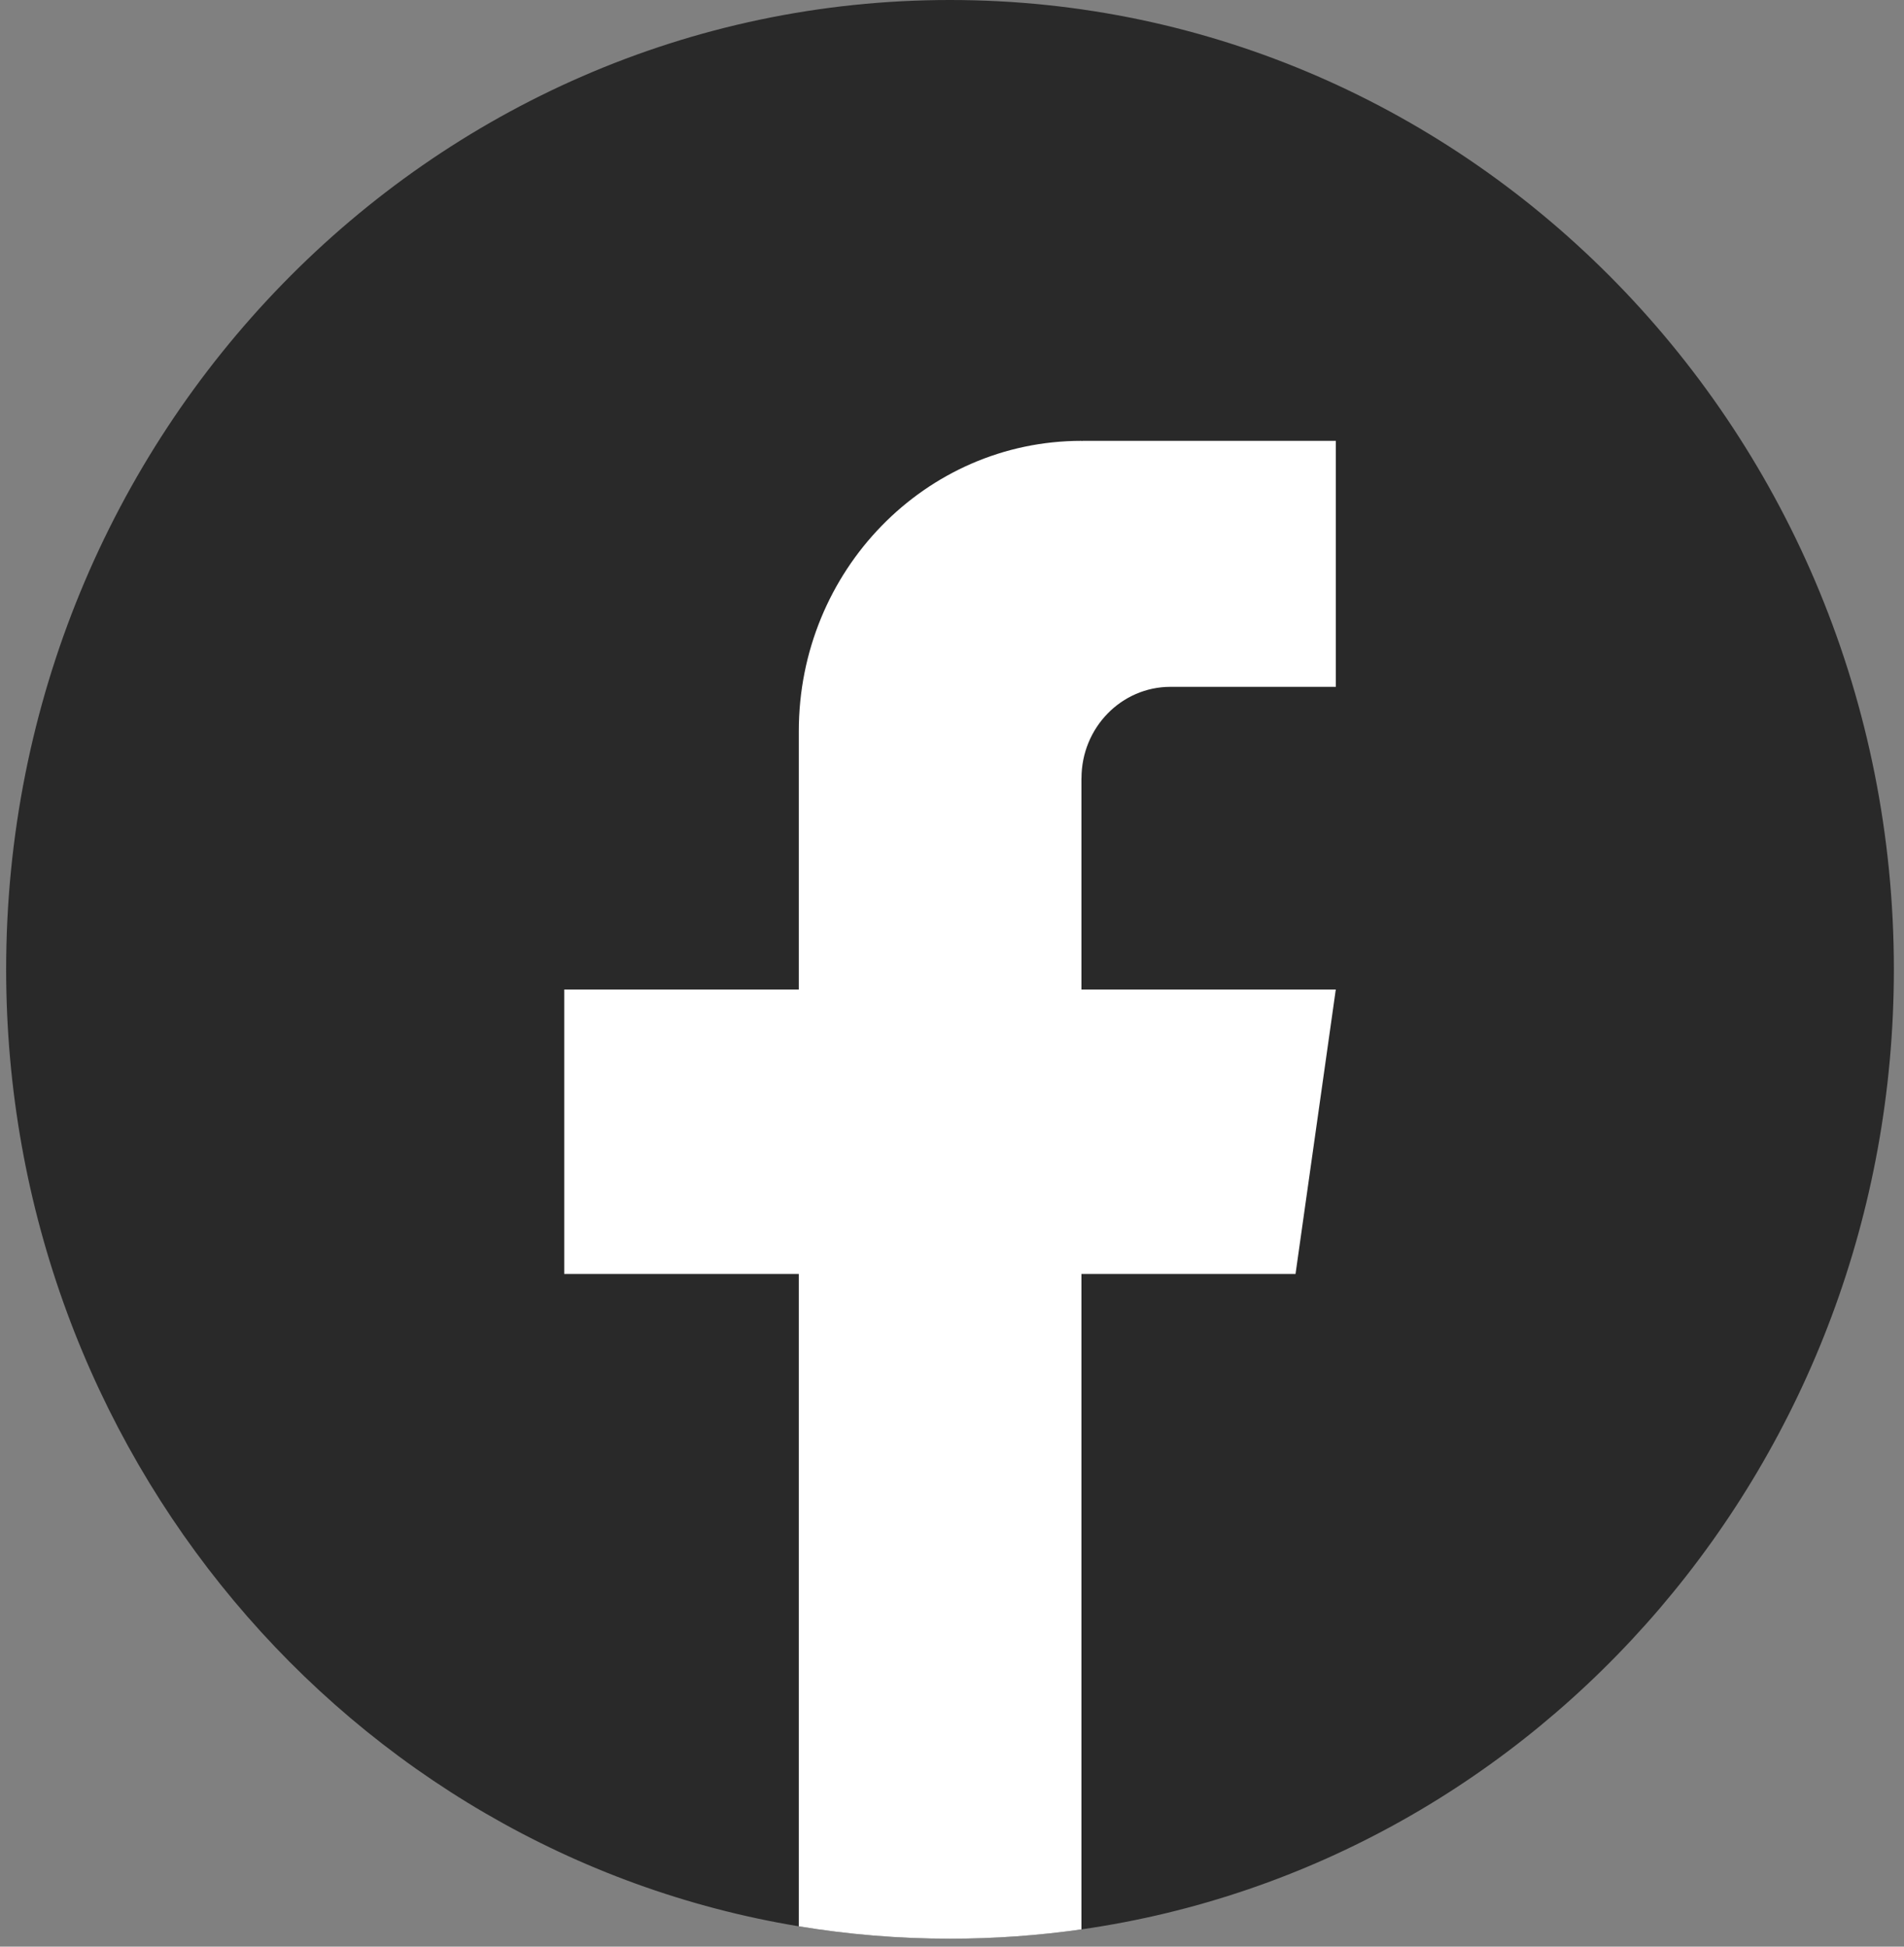
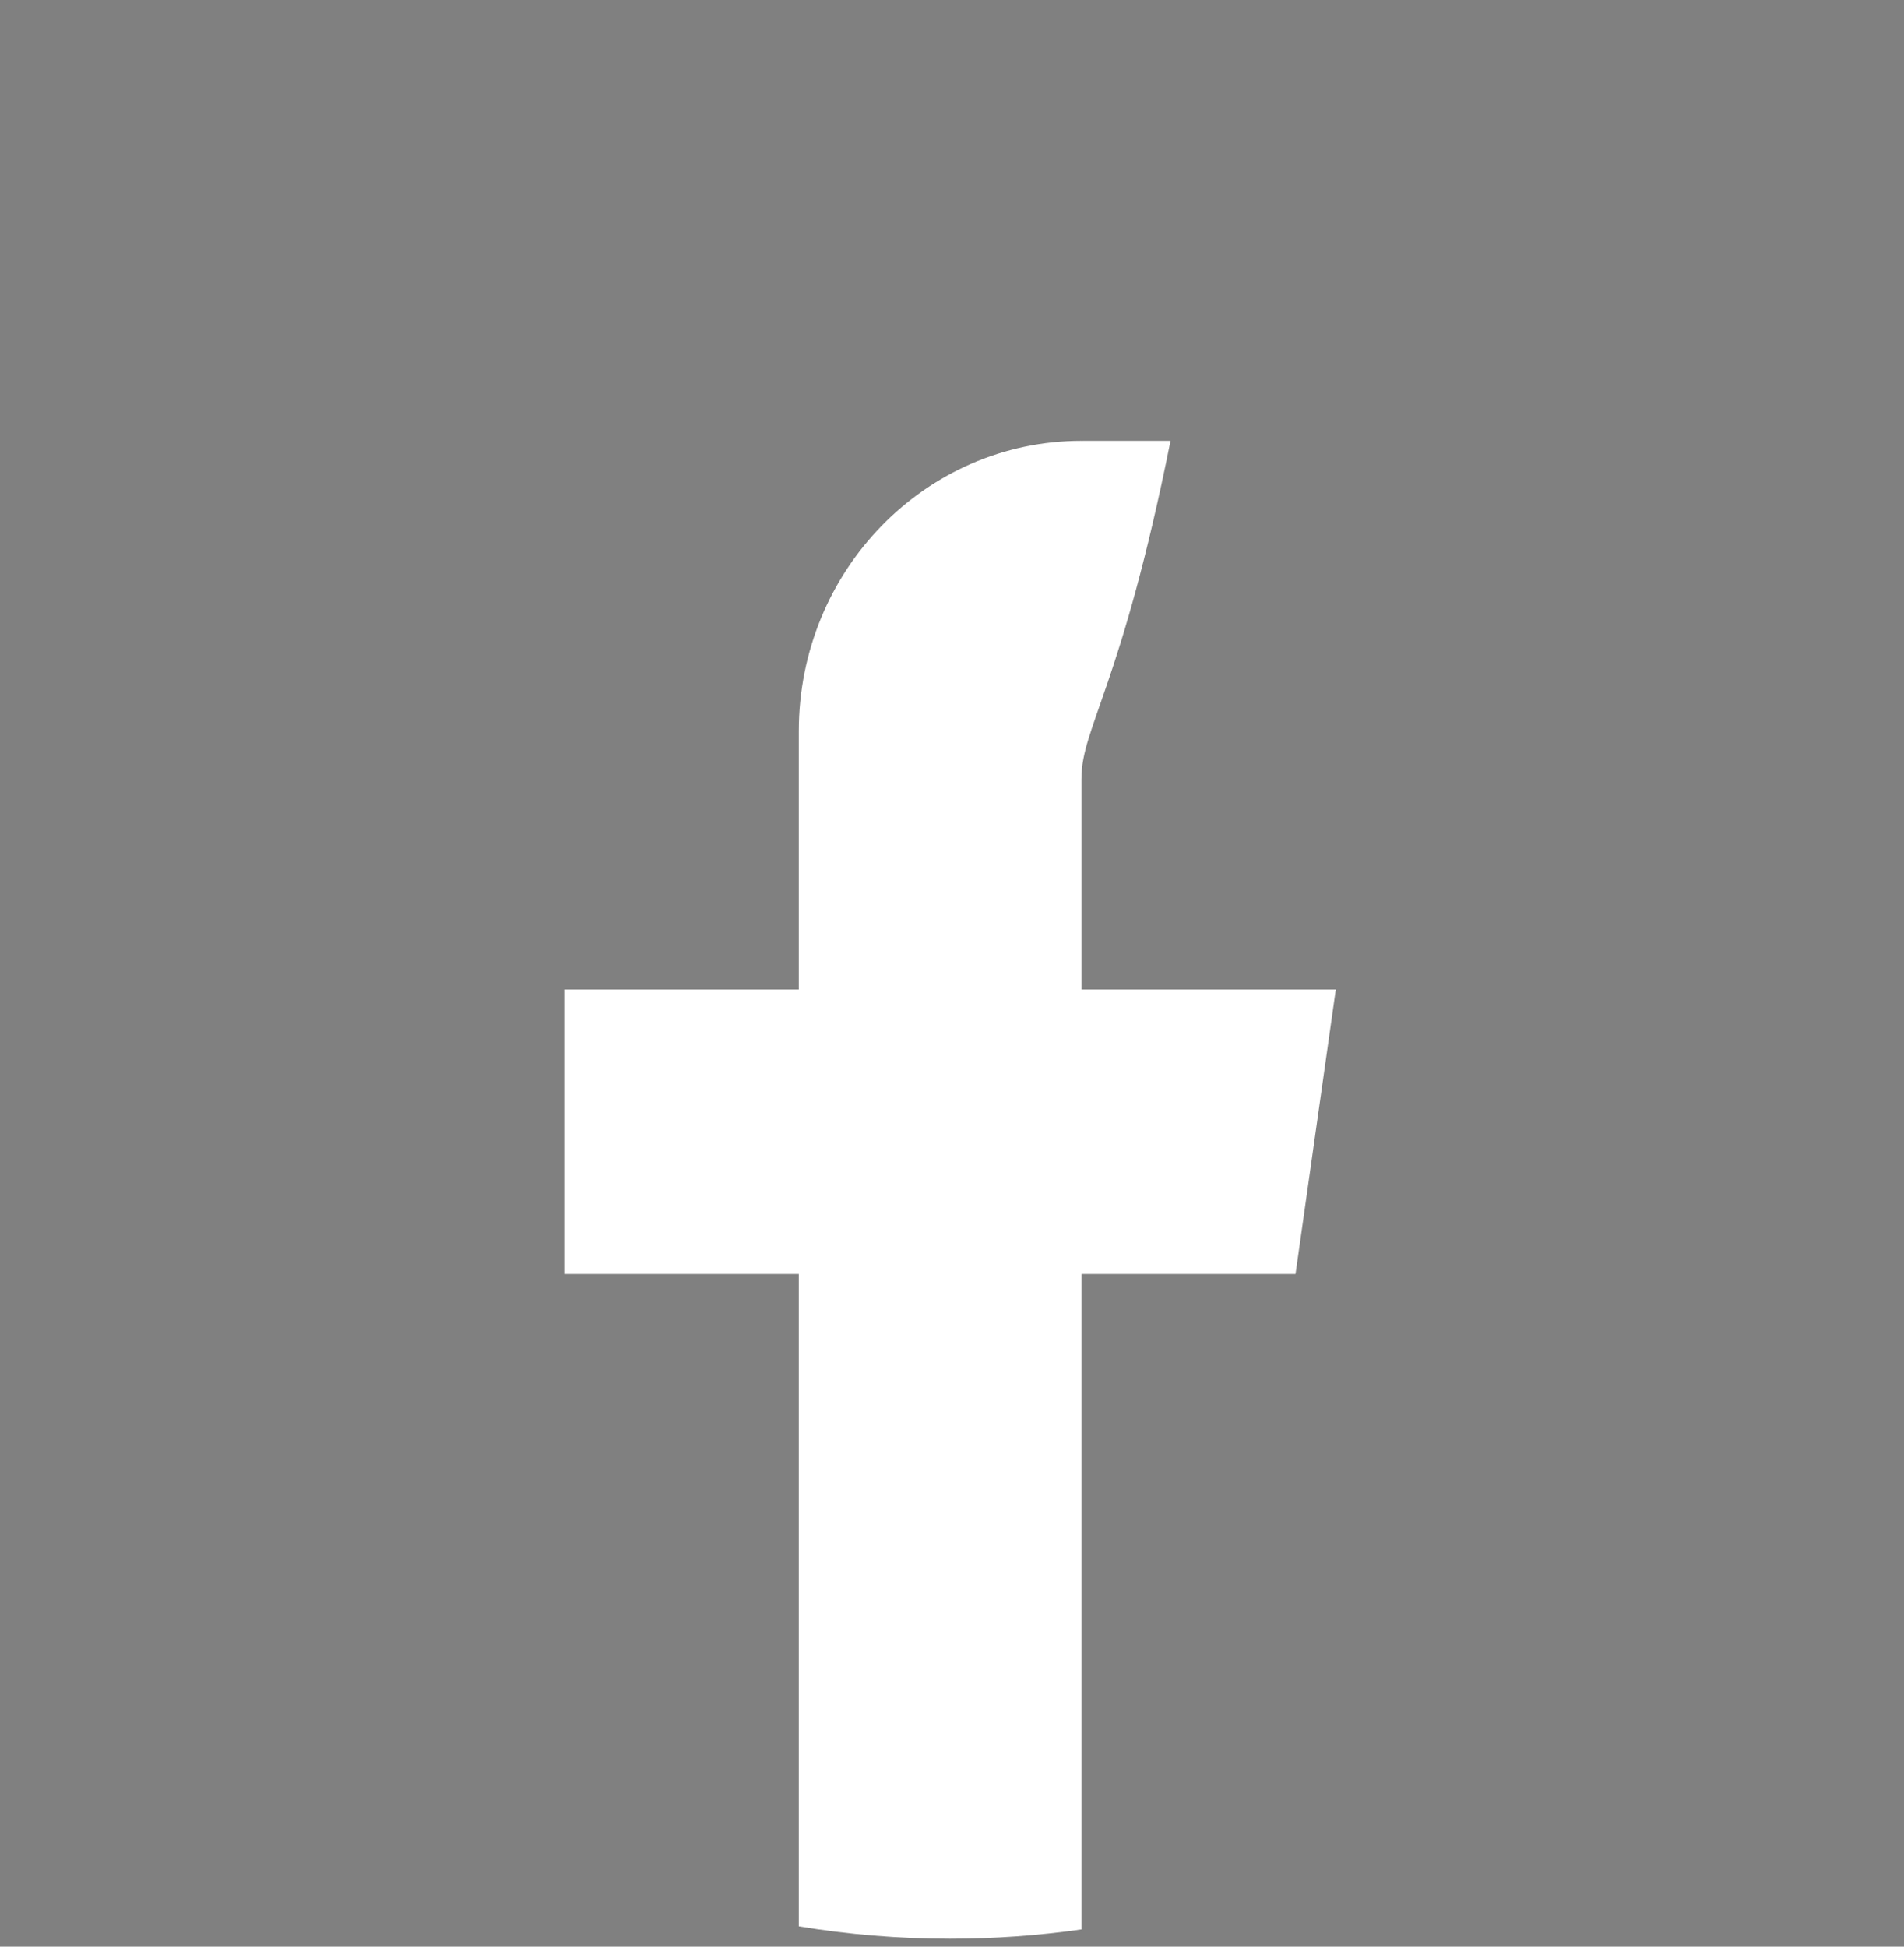
<svg xmlns="http://www.w3.org/2000/svg" width="135" height="138" viewBox="0 0 135 138" fill="none">
  <rect x="0" y="0" width="135" height="138" fill="#808080" stroke="none" />
-   <path d="M134.282 68.72C134.282 103.426 109.225 132.118 76.677 136.775C73.633 137.211 70.519 137.436 67.359 137.436C63.709 137.436 60.129 137.135 56.638 136.558C24.776 131.291 0.436 102.92 0.436 68.716C0.436 30.765 30.398 0 67.359 0C104.32 0 134.282 30.765 134.282 68.716V68.72Z" fill="#292929" />
-   <path d="M76.677 55.175V70.145H94.712L91.857 90.313H76.677V136.775C73.633 137.211 70.519 137.436 67.359 137.436C63.709 137.436 60.129 137.135 56.638 136.558V90.313H40.005V70.145H56.638V51.832C56.638 40.468 65.609 31.252 76.681 31.252V31.264C76.712 31.264 76.743 31.252 76.773 31.252H94.716V48.69H82.993C79.506 48.69 76.681 51.59 76.681 55.172L76.677 55.175Z" fill="white" />
+   <path d="M76.677 55.175V70.145H94.712L91.857 90.313H76.677V136.775C73.633 137.211 70.519 137.436 67.359 137.436C63.709 137.436 60.129 137.135 56.638 136.558V90.313H40.005V70.145H56.638V51.832C56.638 40.468 65.609 31.252 76.681 31.252V31.264C76.712 31.264 76.743 31.252 76.773 31.252H94.716H82.993C79.506 48.69 76.681 51.59 76.681 55.172L76.677 55.175Z" fill="white" />
</svg>